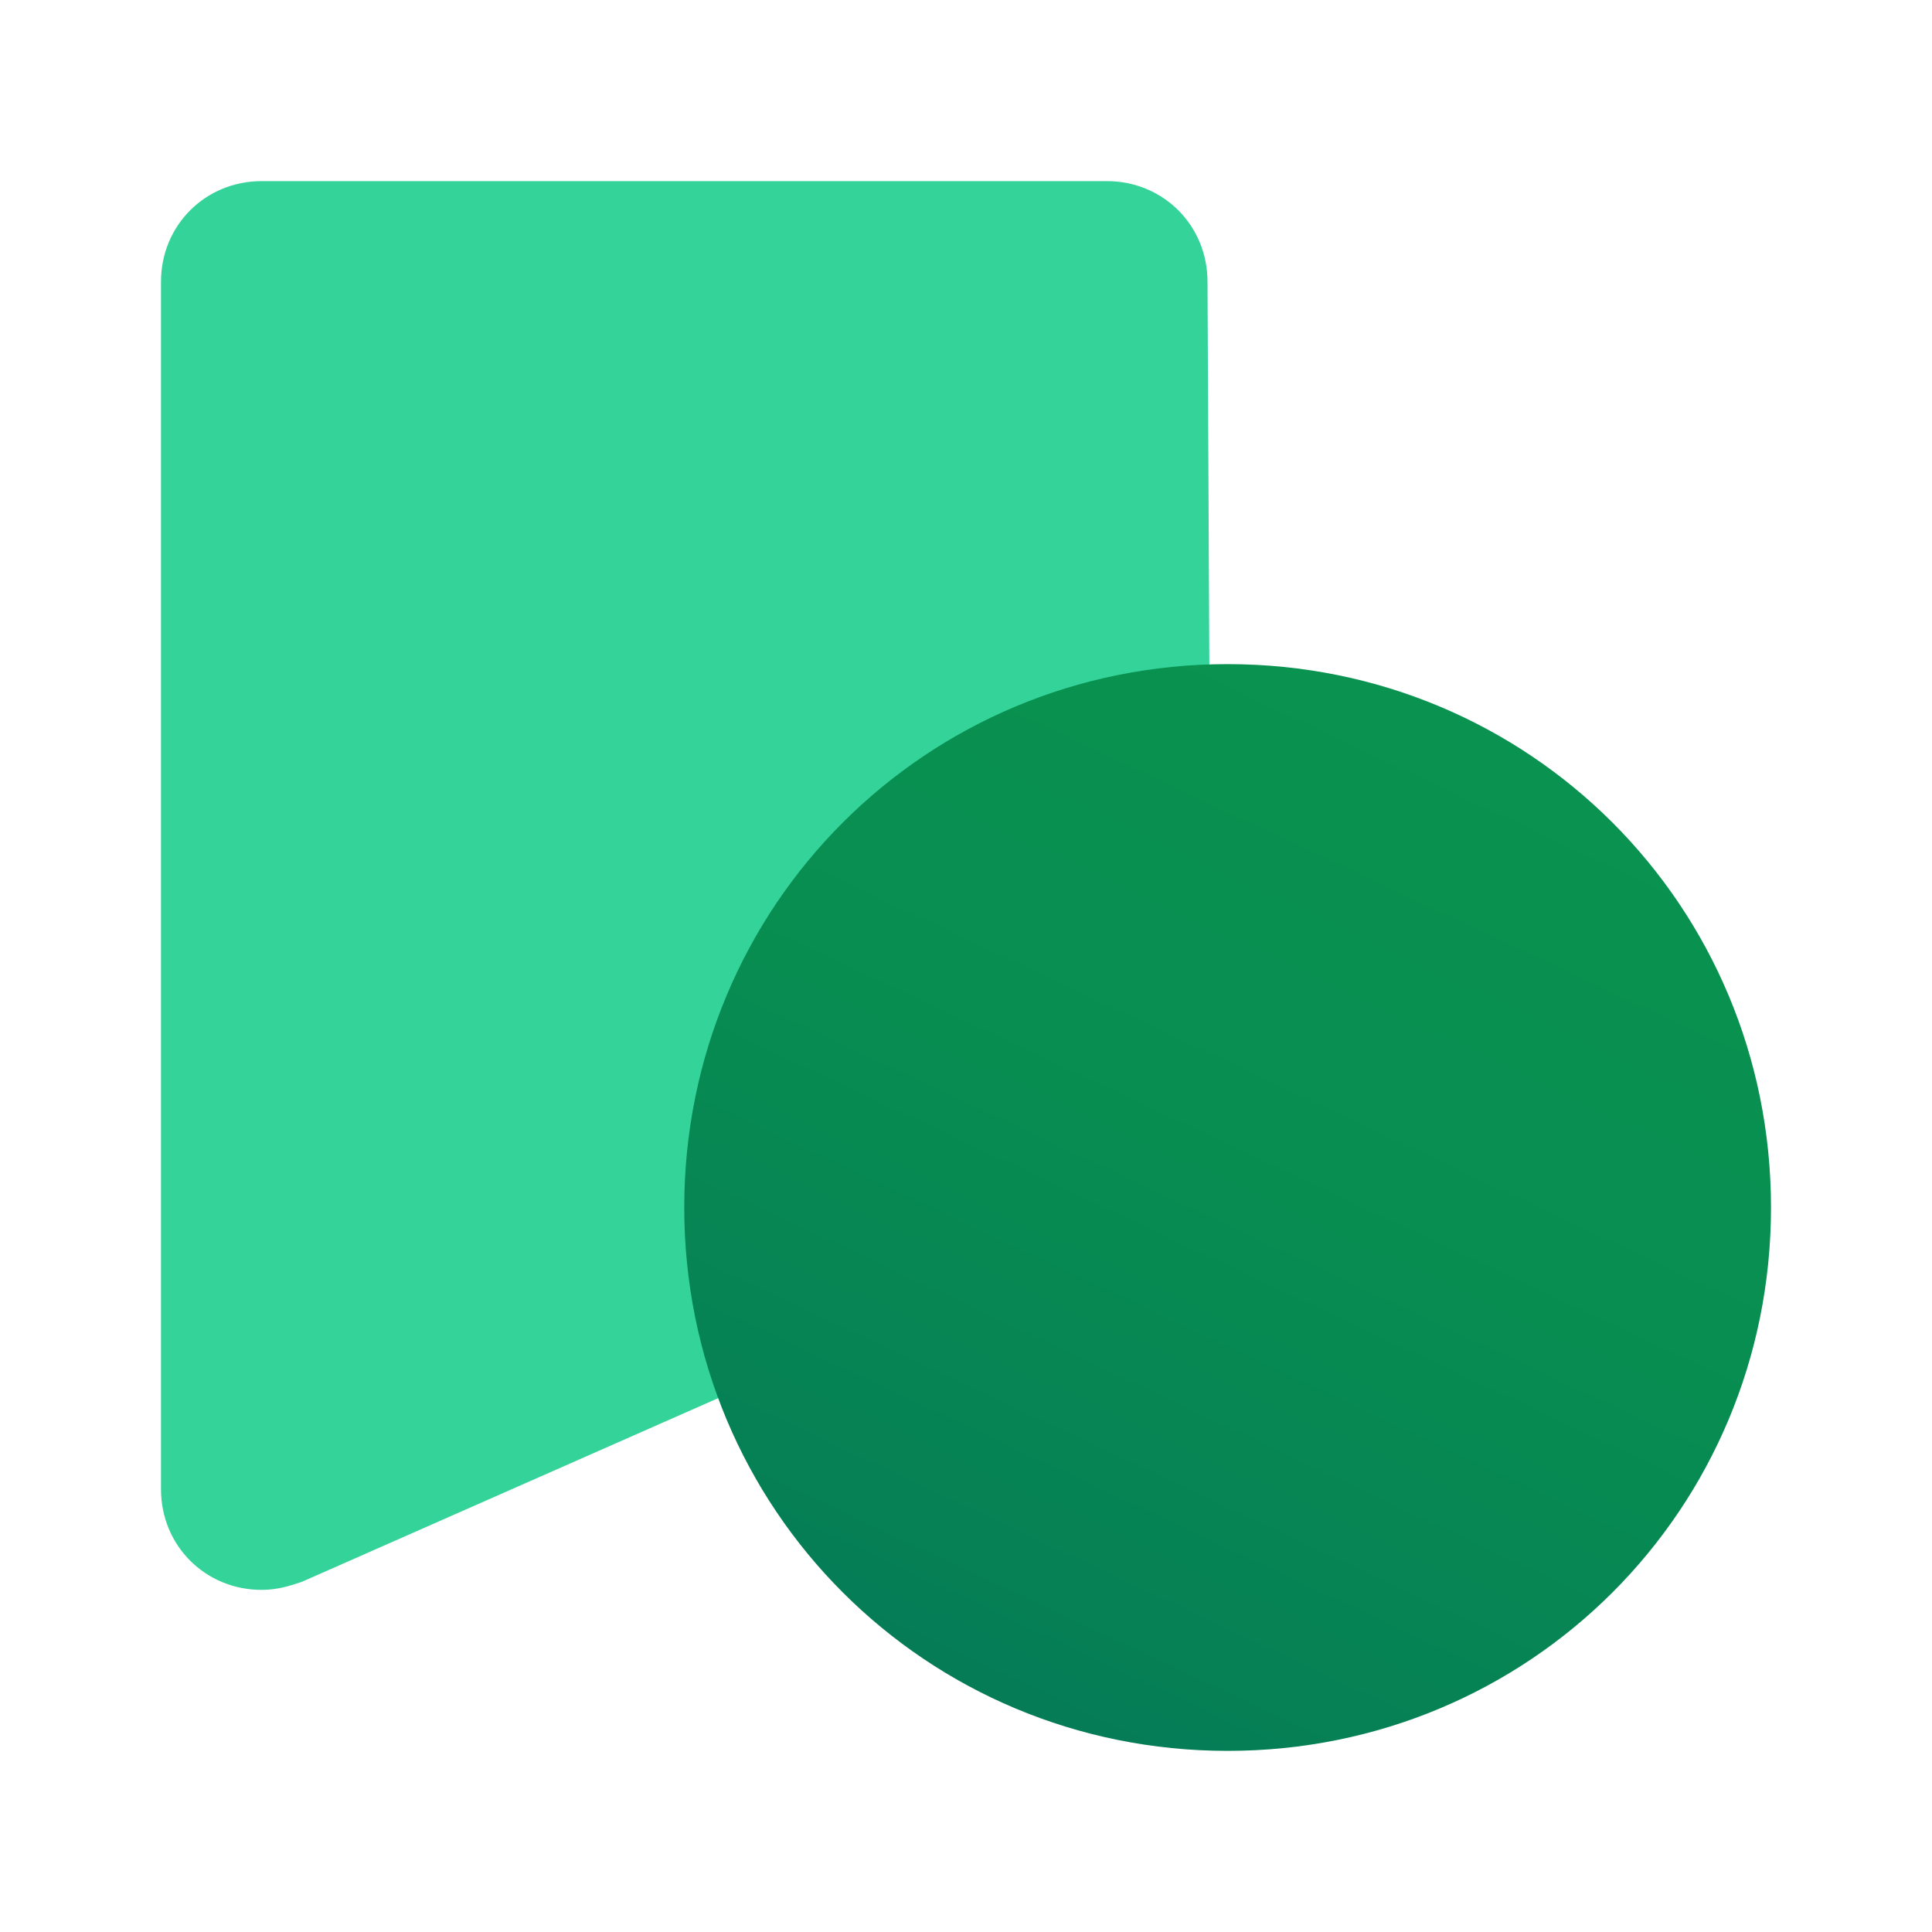
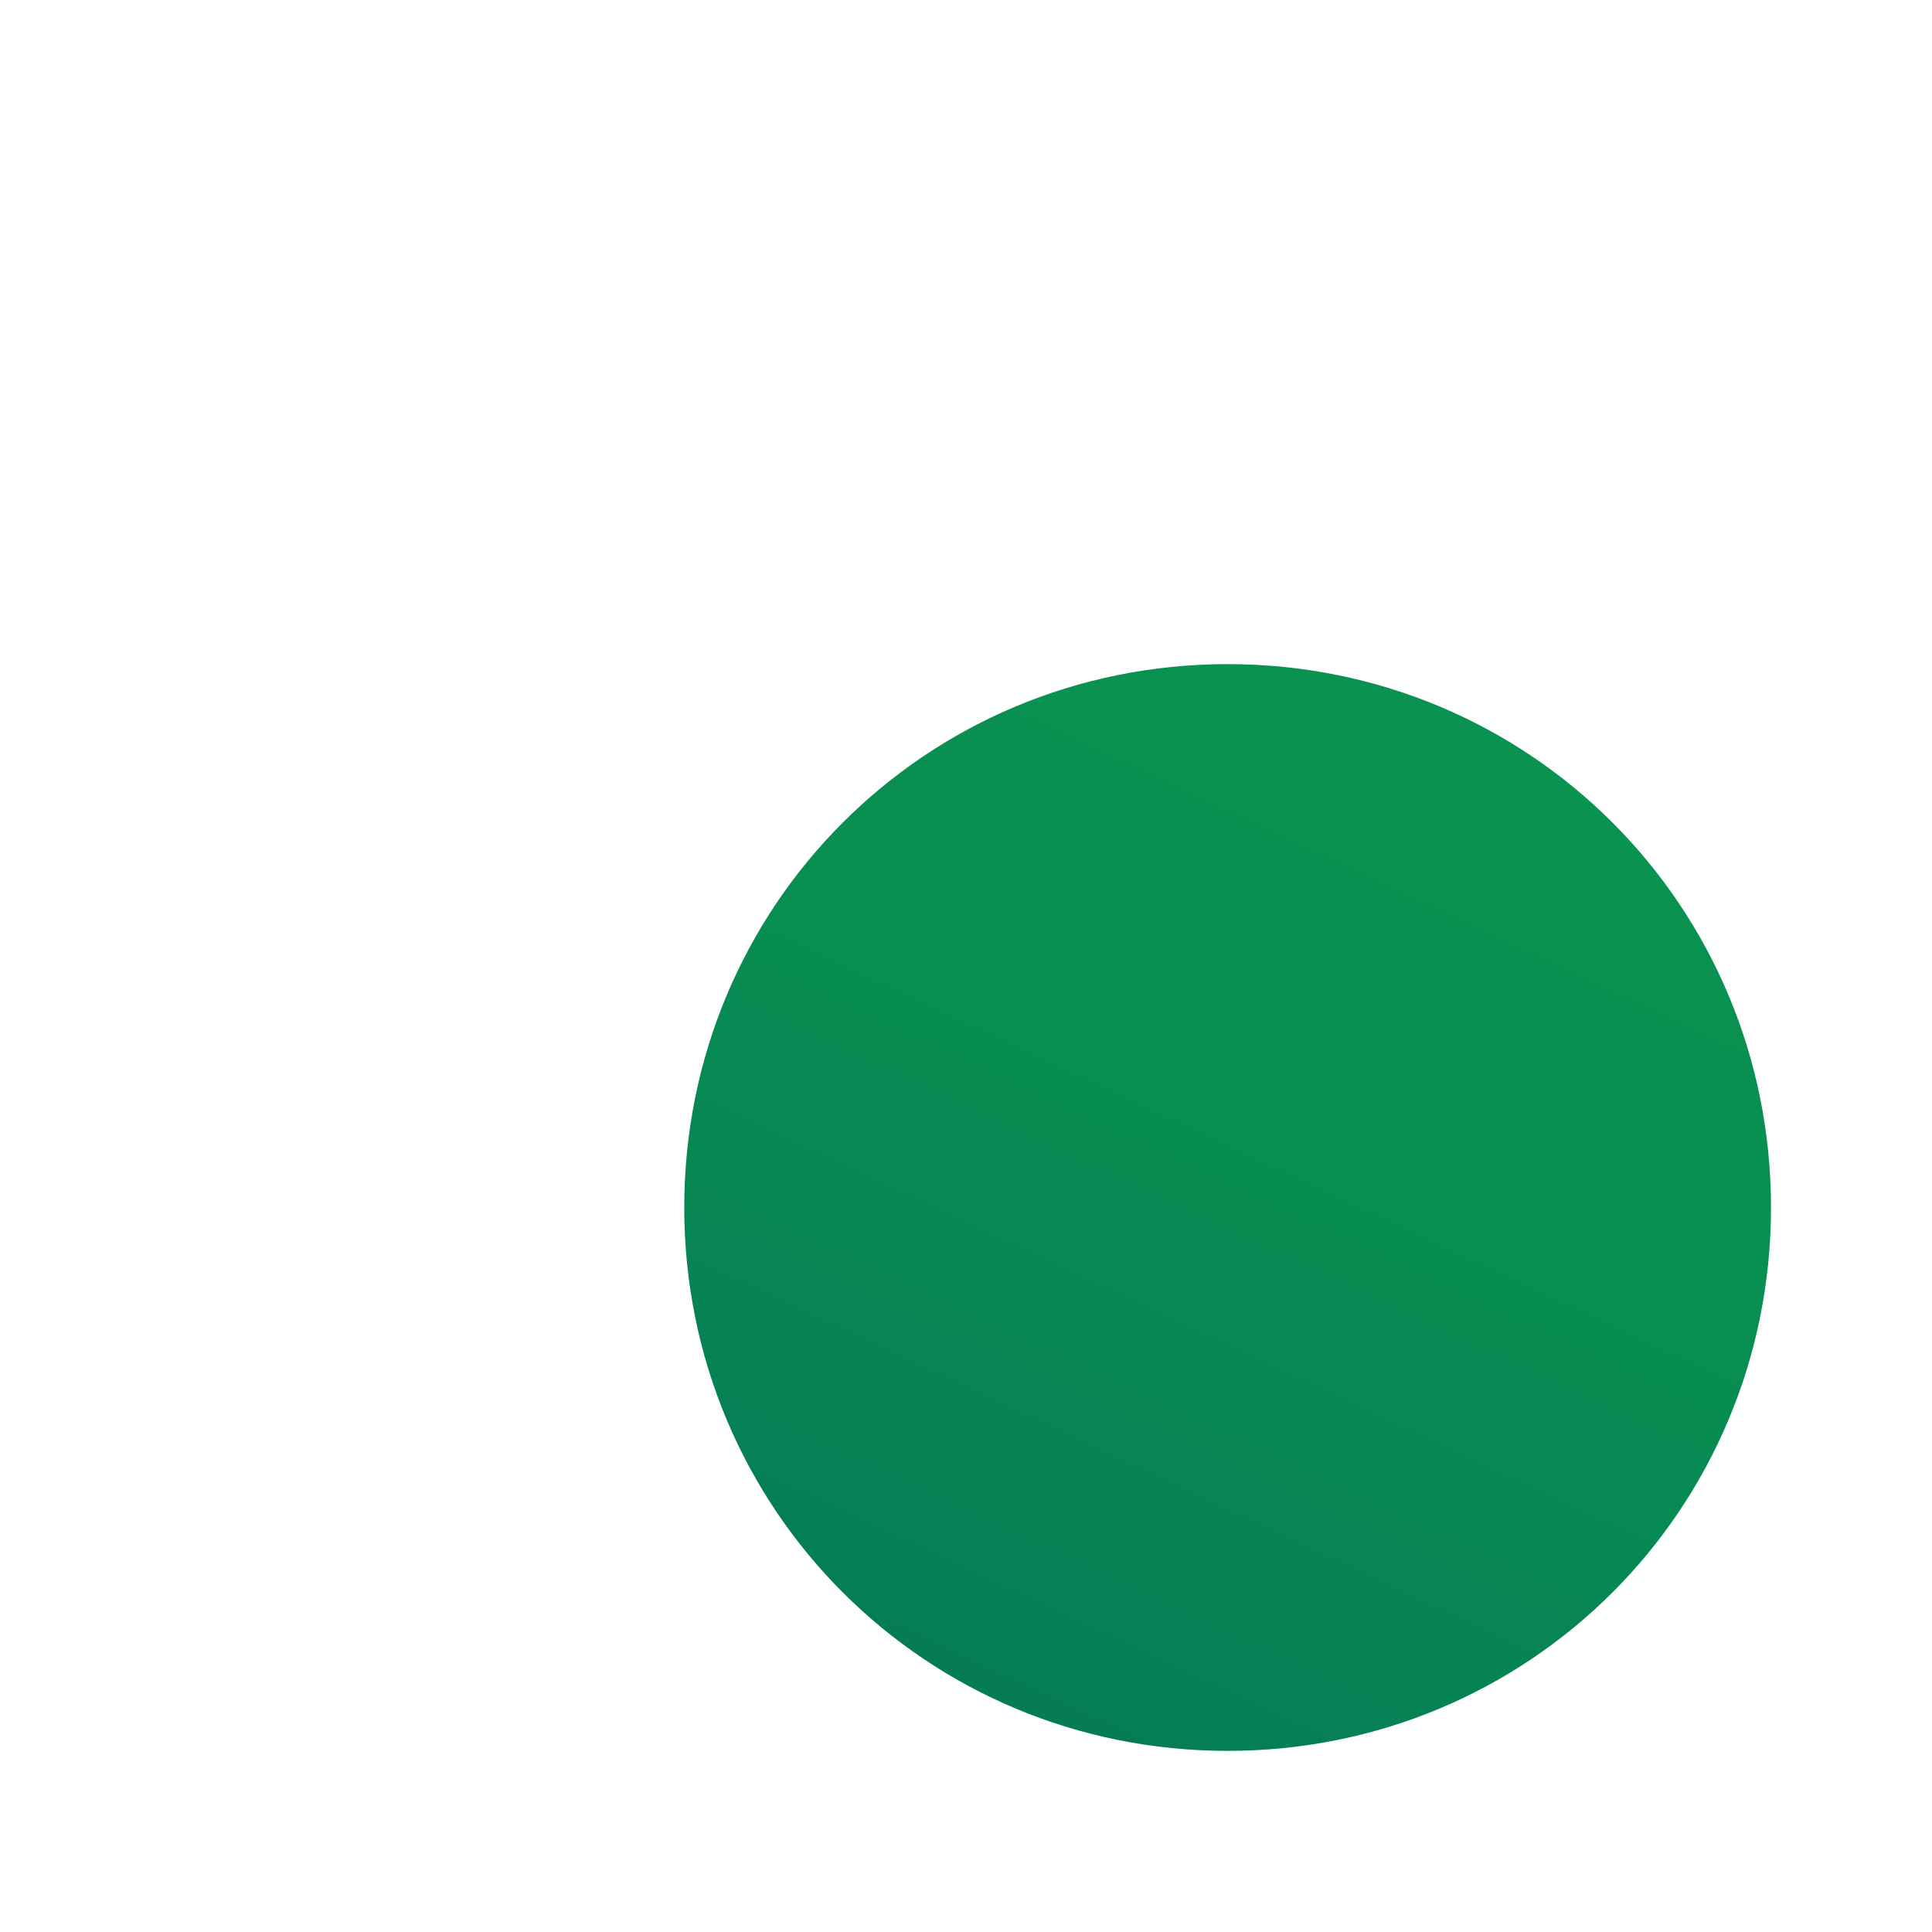
<svg xmlns="http://www.w3.org/2000/svg" version="1.1" id="Layer_1" x="0px" y="0px" viewBox="0 0 48 48" style="enable-background:new 0 0 48 48;" xml:space="preserve">
  <style type="text/css">
	.st0{fill:#34D399;}
	.st1{fill:url(#SVGID_1_);}
</style>
  <g>
-     <path class="st0" d="M30,7c0-1.4-1.1-2.5-2.5-2.5H6.5C5.1,4.5,4,5.6,4,7V37c0,1.4,1.1,2.5,2.5,2.5c0.4,0,0.7-0.1,1-0.2l10.2-4.5   l10.9-4.8c0.9-0.4,1.5-1.3,1.5-2.2L30,7z" />
    <linearGradient id="SVGID_1_" gradientUnits="userSpaceOnUse" x1="23.81" y1="44.268" x2="36.066" y2="18.13">
      <stop offset="0" style="stop-color:#047857" />
      <stop offset="0.202" style="stop-color:#068155" />
      <stop offset="0.611" style="stop-color:#088E51" />
      <stop offset="1" style="stop-color:#099250" />
    </linearGradient>
    <path class="st1" d="M30.5,43.5C38,43.5,44,37.5,44,30s-6-13.5-13.5-13.5S17,22.5,17,30S23,43.5,30.5,43.5z" />
  </g>
</svg>